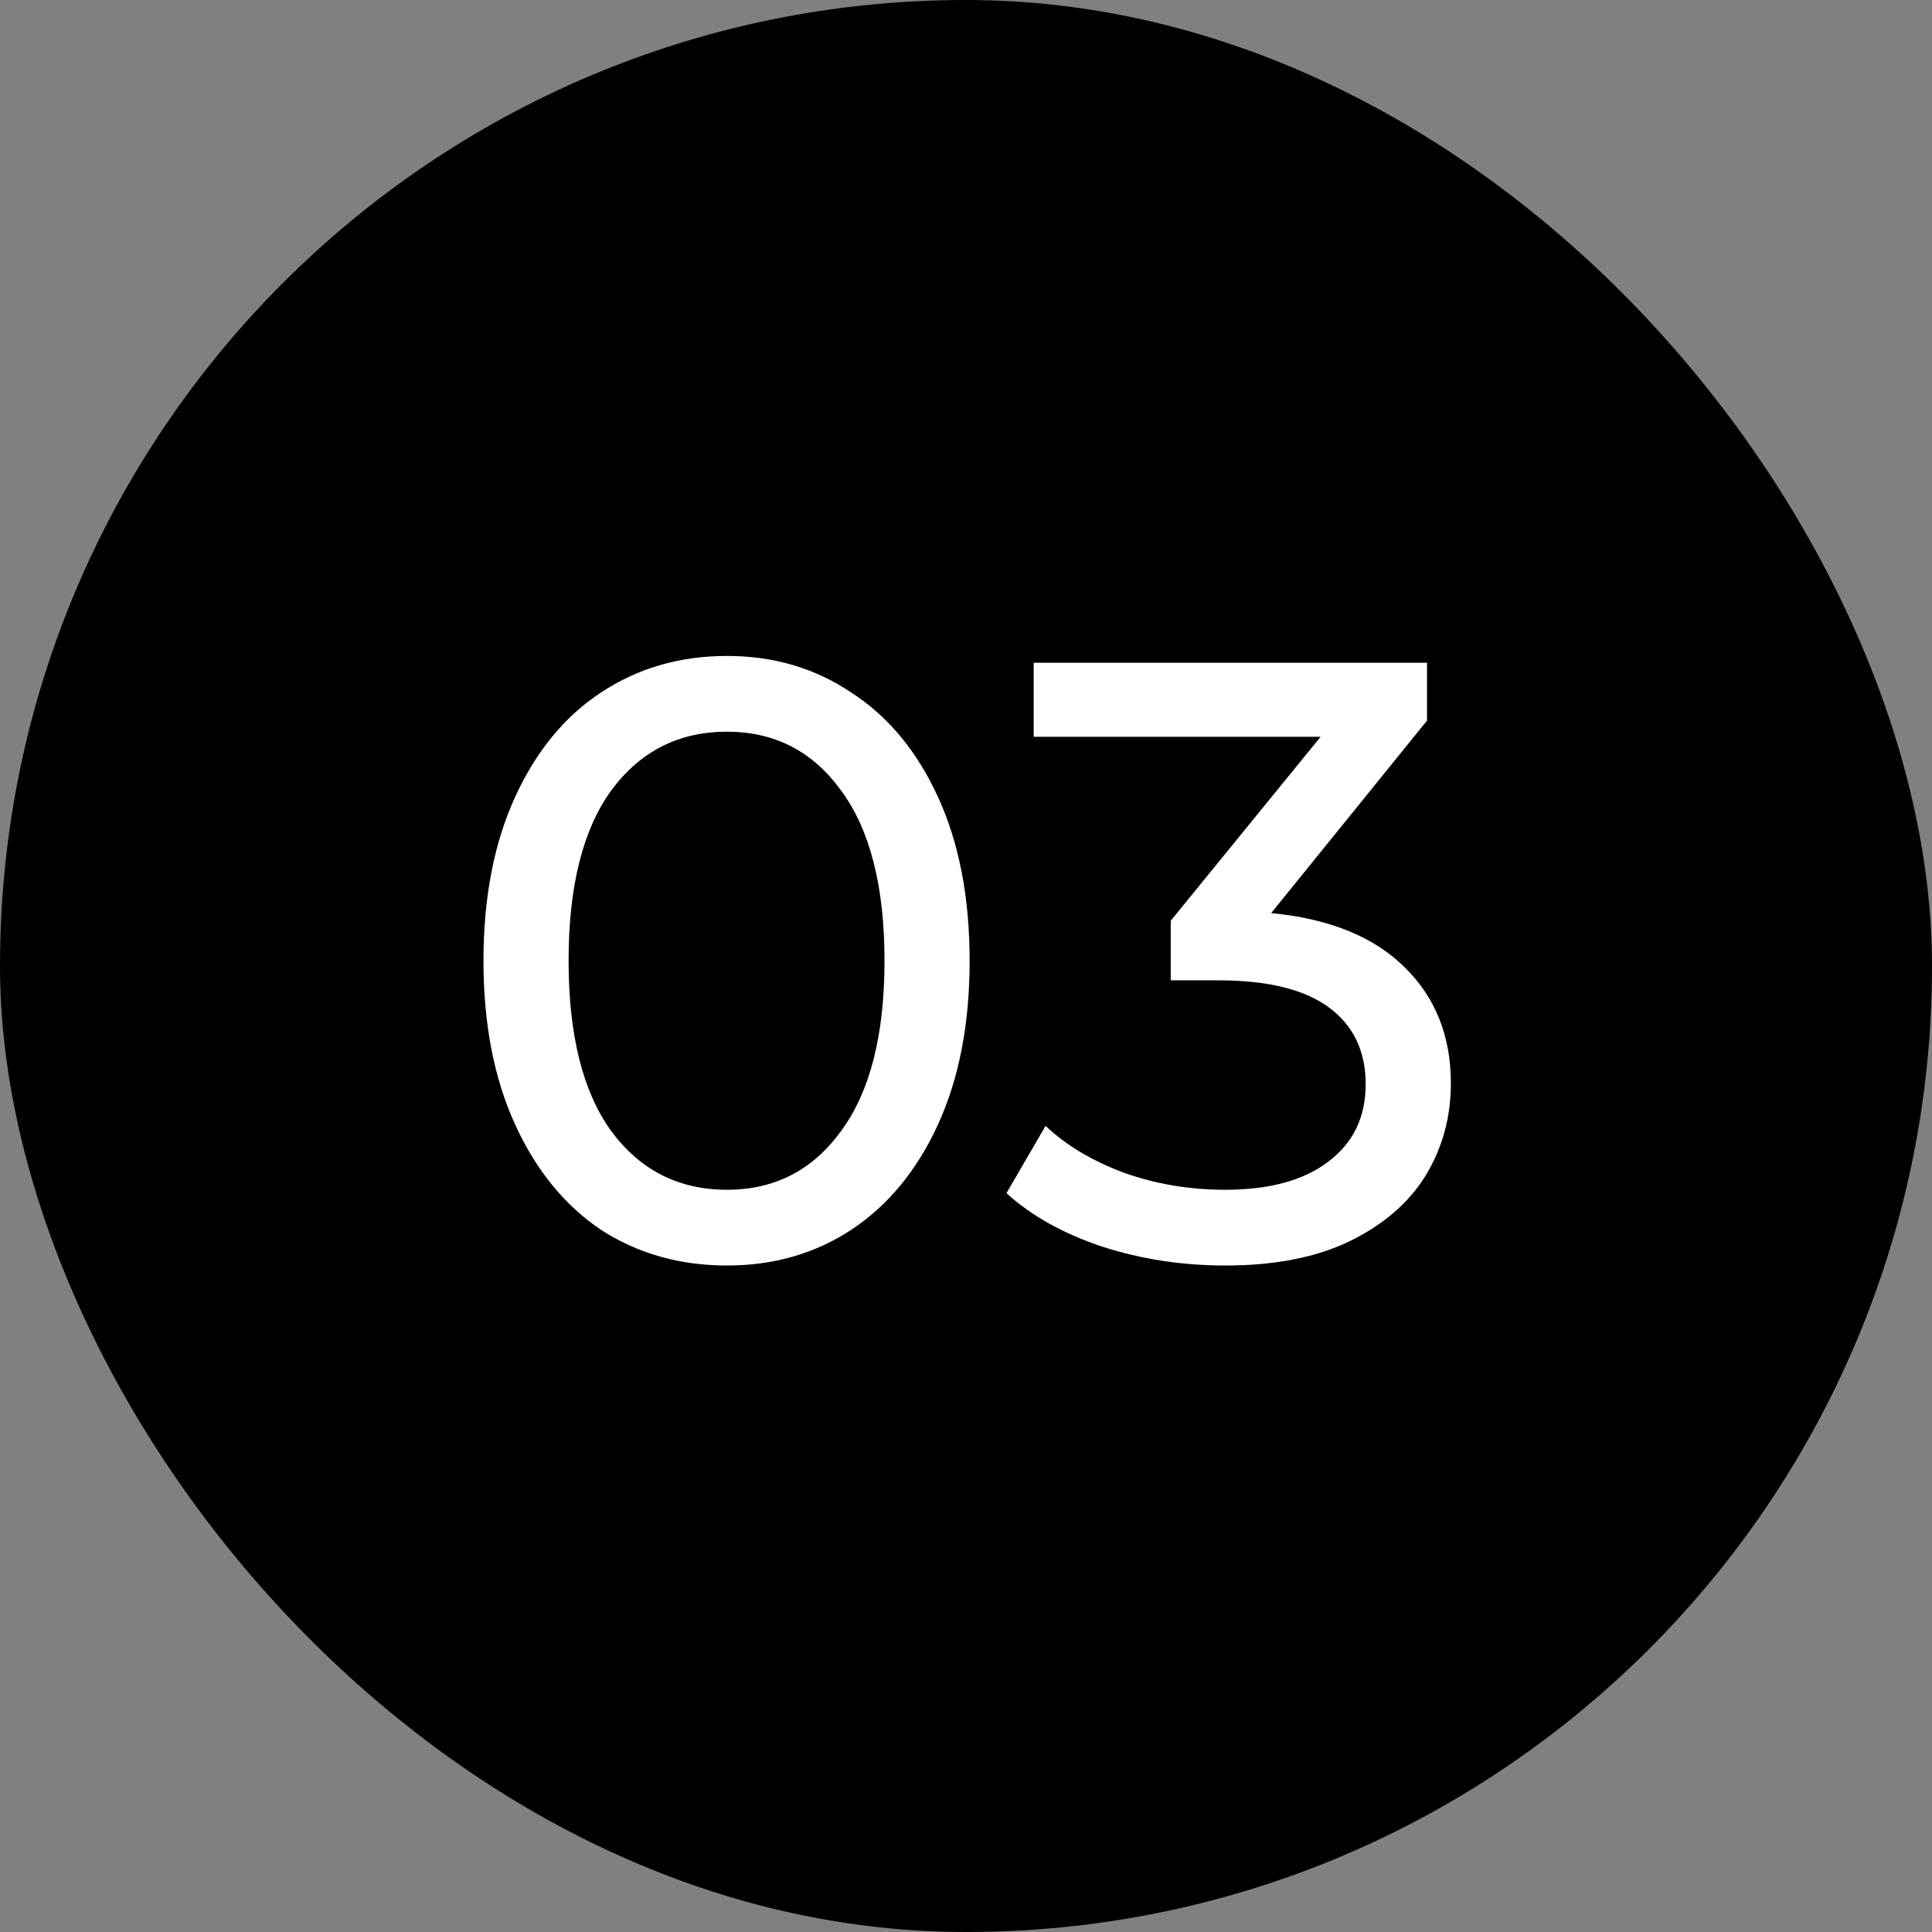
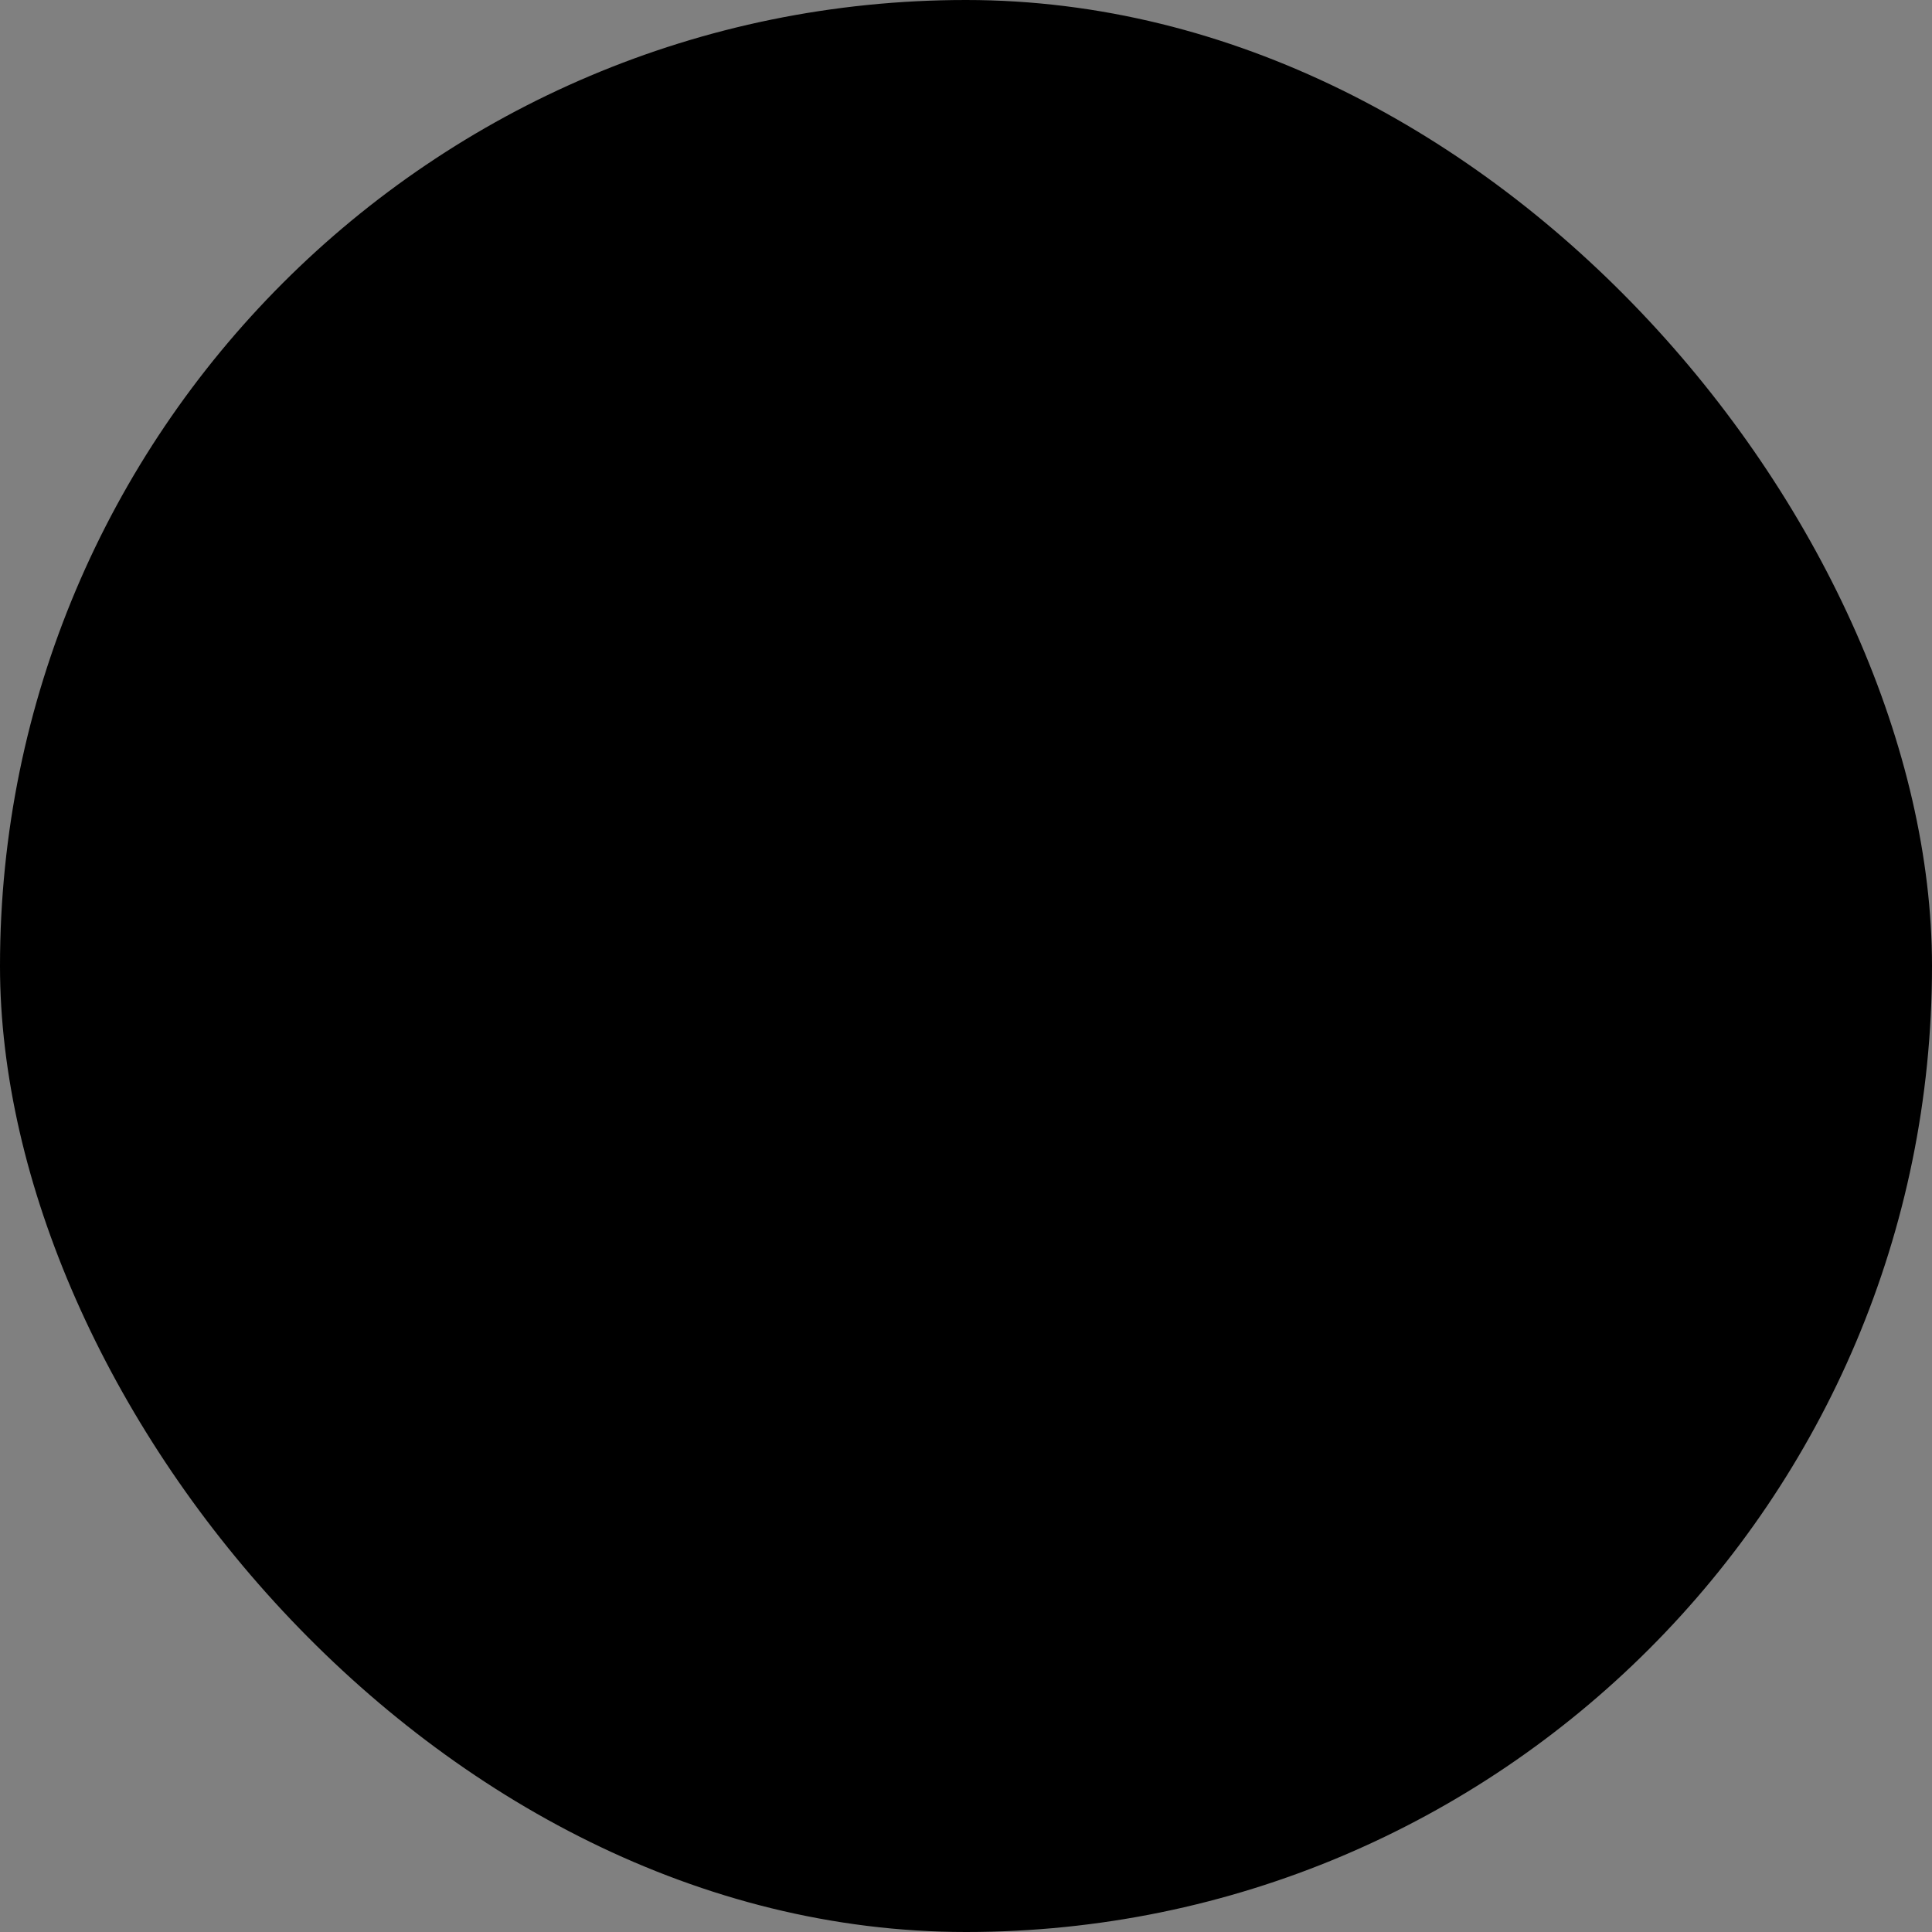
<svg xmlns="http://www.w3.org/2000/svg" width="33" height="33" viewBox="0 0 33 33" fill="none">
  <rect x="0" y="0" width="33" height="33" fill="#808080" stroke="none" />
  <rect width="33" height="33" rx="16.5" fill="black" />
-   <path d="M12.417 21.616C11.613 21.616 10.895 21.413 10.265 21.006C9.645 20.589 9.155 19.988 8.796 19.202C8.438 18.417 8.258 17.486 8.258 16.41C8.258 15.334 8.438 14.403 8.796 13.618C9.155 12.833 9.645 12.236 10.265 11.829C10.895 11.412 11.613 11.204 12.417 11.204C13.212 11.204 13.92 11.412 14.54 11.829C15.171 12.236 15.665 12.833 16.024 13.618C16.383 14.403 16.562 15.334 16.562 16.41C16.562 17.486 16.383 18.417 16.024 19.202C15.665 19.988 15.171 20.589 14.54 21.006C13.92 21.413 13.212 21.616 12.417 21.616ZM12.417 20.322C13.232 20.322 13.881 19.988 14.366 19.319C14.86 18.65 15.108 17.68 15.108 16.41C15.108 15.14 14.86 14.171 14.366 13.502C13.881 12.833 13.232 12.498 12.417 12.498C11.593 12.498 10.934 12.833 10.44 13.502C9.955 14.171 9.712 15.14 9.712 16.41C9.712 17.68 9.955 18.65 10.44 19.319C10.934 19.988 11.593 20.322 12.417 20.322ZM21.713 15.596C22.712 15.693 23.473 16.003 23.996 16.526C24.52 17.04 24.782 17.7 24.782 18.504C24.782 19.086 24.636 19.614 24.345 20.089C24.055 20.555 23.618 20.928 23.037 21.209C22.465 21.481 21.762 21.616 20.928 21.616C20.201 21.616 19.503 21.51 18.834 21.296C18.165 21.073 17.617 20.768 17.191 20.38L17.859 19.231C18.208 19.561 18.654 19.828 19.197 20.031C19.74 20.225 20.317 20.322 20.928 20.322C21.684 20.322 22.271 20.162 22.688 19.842C23.114 19.522 23.327 19.081 23.327 18.519C23.327 17.956 23.119 17.52 22.702 17.21C22.285 16.9 21.655 16.745 20.811 16.745H19.997V15.727L22.557 12.585H17.656V11.32H24.374V12.309L21.713 15.596Z" fill="white" />
</svg>